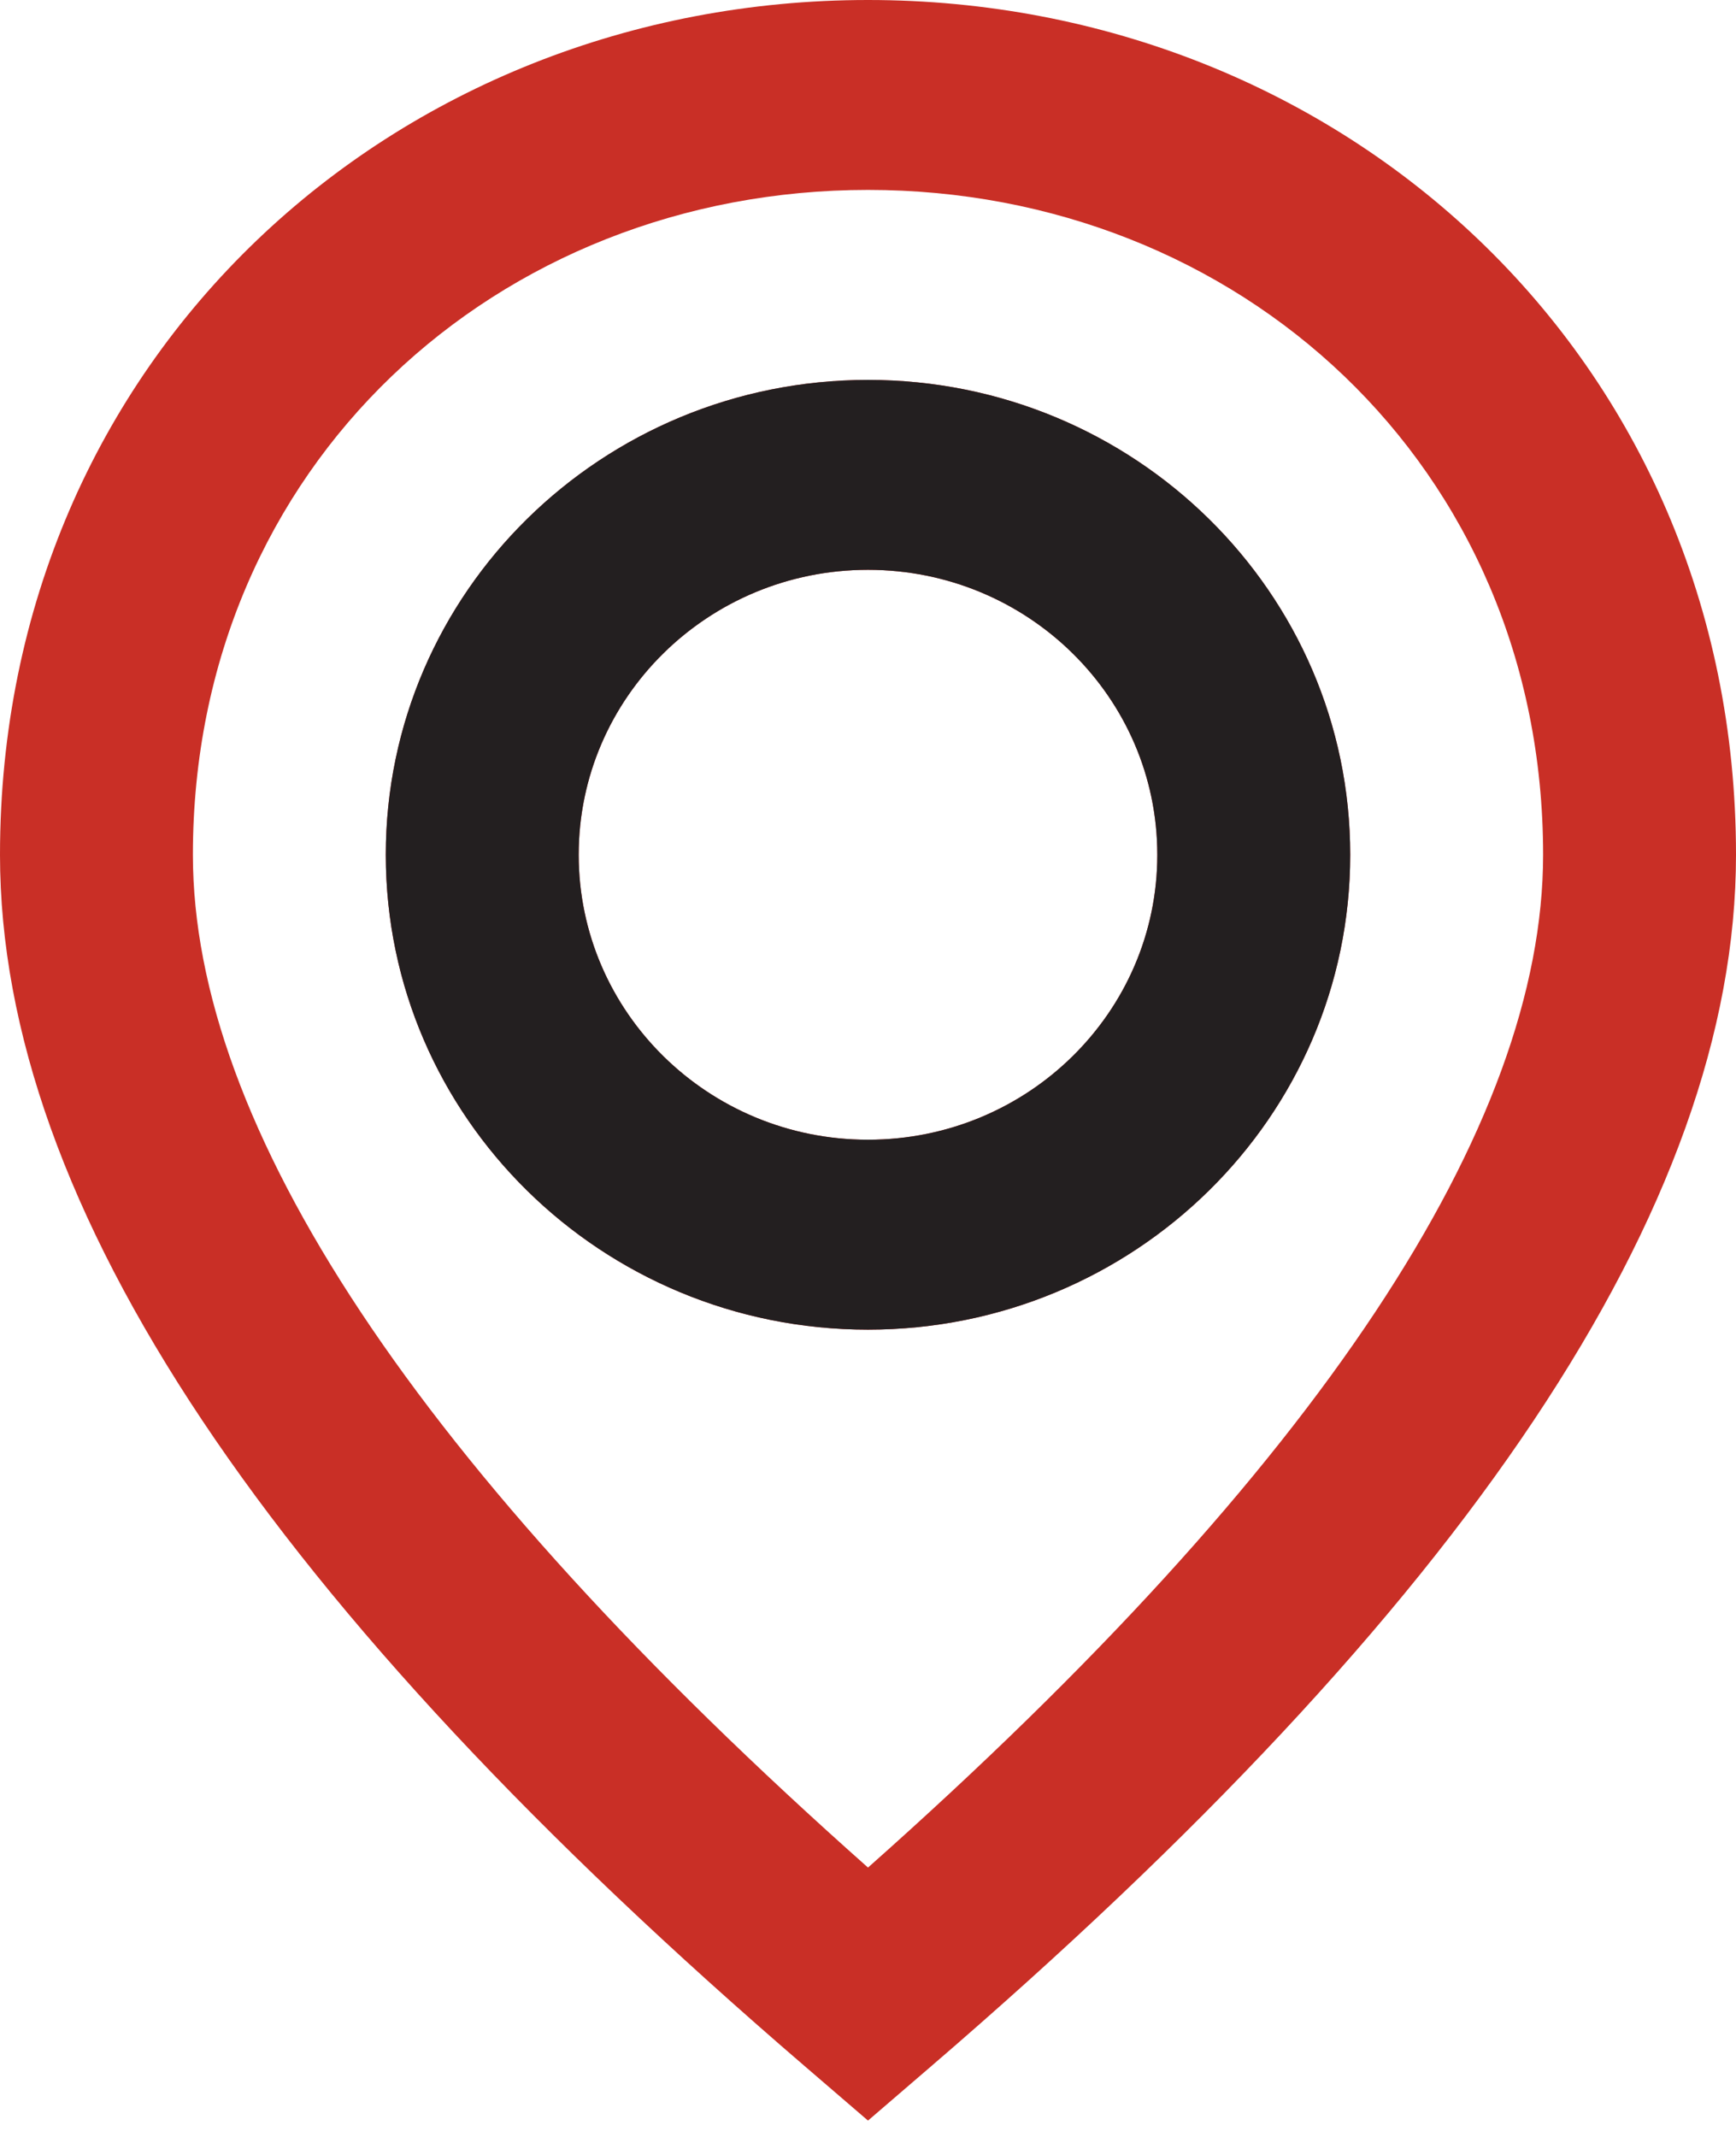
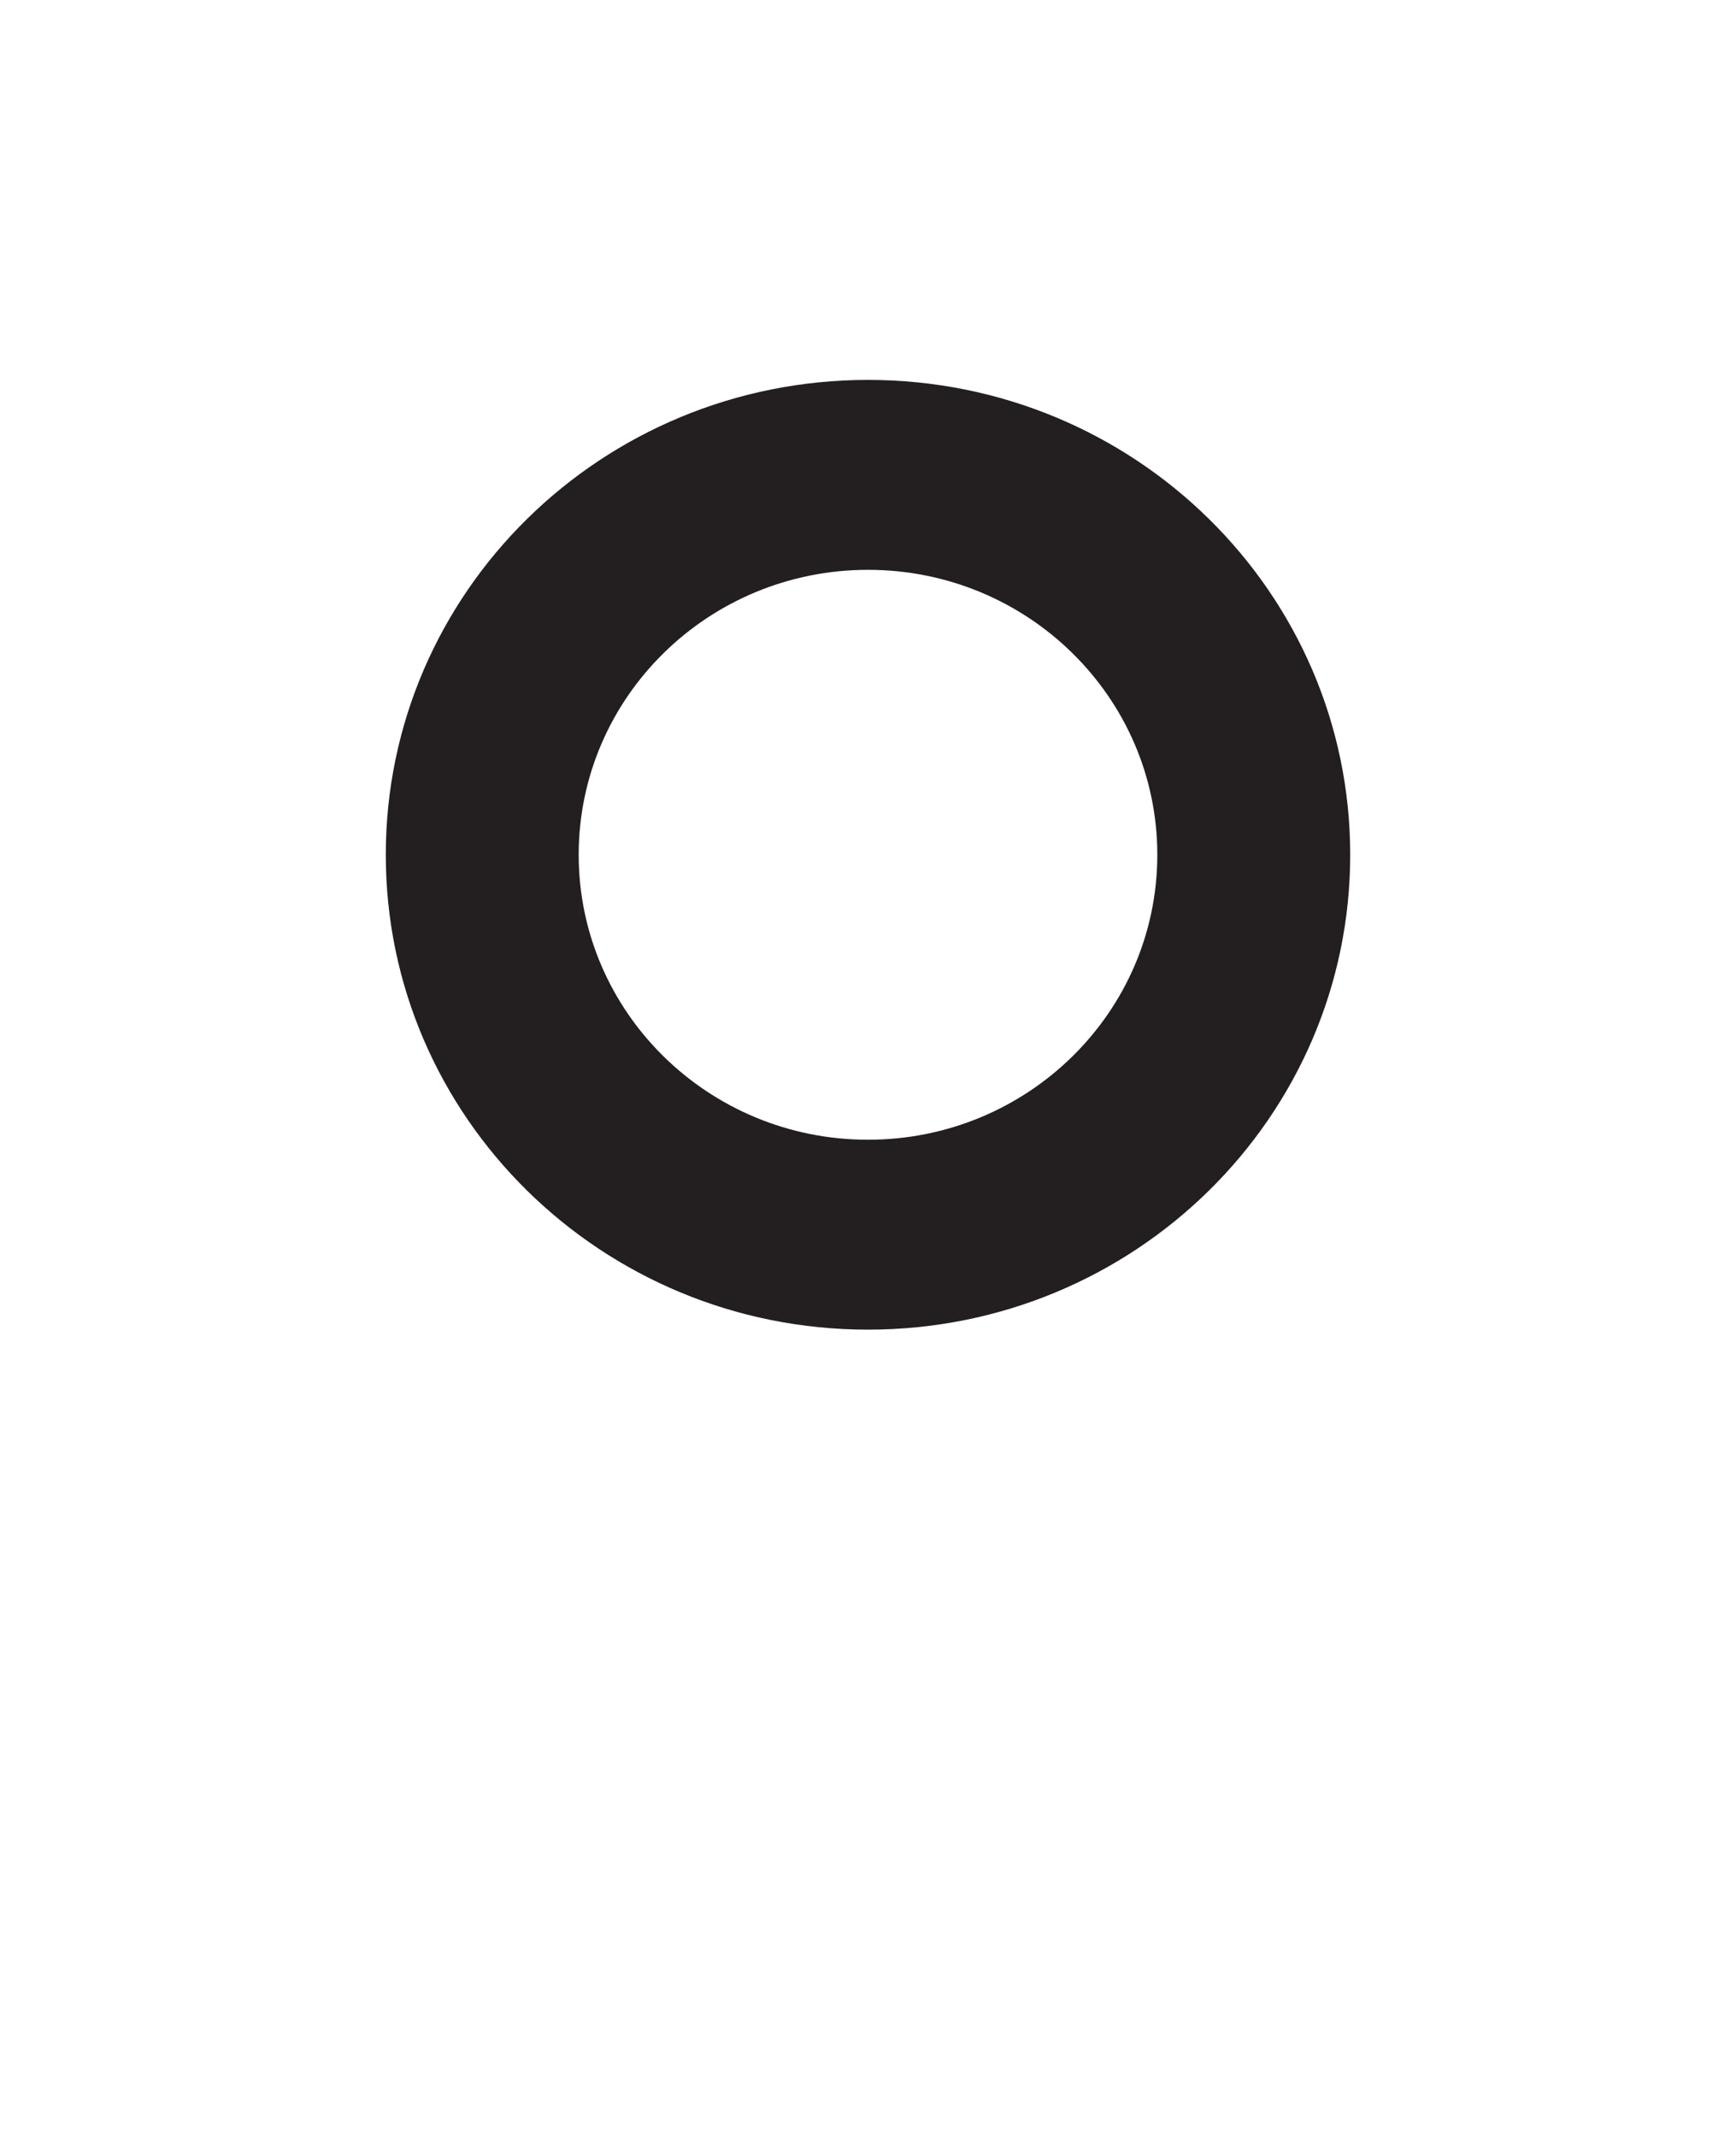
<svg xmlns="http://www.w3.org/2000/svg" width="26" height="32" viewBox="0 0 26 32" fill="none">
-   <path fill-rule="evenodd" clip-rule="evenodd" d="M13 31.755L13.95 30.938C21.939 24.069 26 18.072 26 12.8C26 5.334 20.082 0 13 0C5.918 0 0 5.334 0 12.8C0 18.072 4.061 24.069 12.05 30.938L13 31.755ZM13 27.966C6.221 21.95 2.889 16.852 2.889 12.8C2.889 6.964 7.459 2.844 13 2.844C18.541 2.844 23.111 6.964 23.111 12.8C23.111 16.852 19.779 21.95 13 27.966ZM13 5.689C16.989 5.689 20.222 8.873 20.222 12.8C20.222 16.727 16.989 19.911 13 19.911C9.011 19.911 5.778 16.727 5.778 12.8C5.778 8.873 9.011 5.689 13 5.689ZM8.667 12.8C8.667 10.444 10.607 8.533 13 8.533C15.393 8.533 17.333 10.444 17.333 12.8C17.333 15.156 15.393 17.067 13 17.067C10.607 17.067 8.667 15.156 8.667 12.8Z" fill="#C92F26" />
  <path fill-rule="evenodd" clip-rule="evenodd" d="M20.222 12.8C20.222 8.872 16.989 5.689 13 5.689C9.011 5.689 5.778 8.872 5.778 12.8C5.778 16.727 9.011 19.911 13 19.911C16.989 19.911 20.222 16.727 20.222 12.8ZM8.667 12.8C8.667 10.444 10.607 8.533 13 8.533C15.393 8.533 17.333 10.444 17.333 12.8C17.333 15.156 15.393 17.067 13 17.067C10.607 17.067 8.667 15.156 8.667 12.8Z" fill="#231F20" />
</svg>